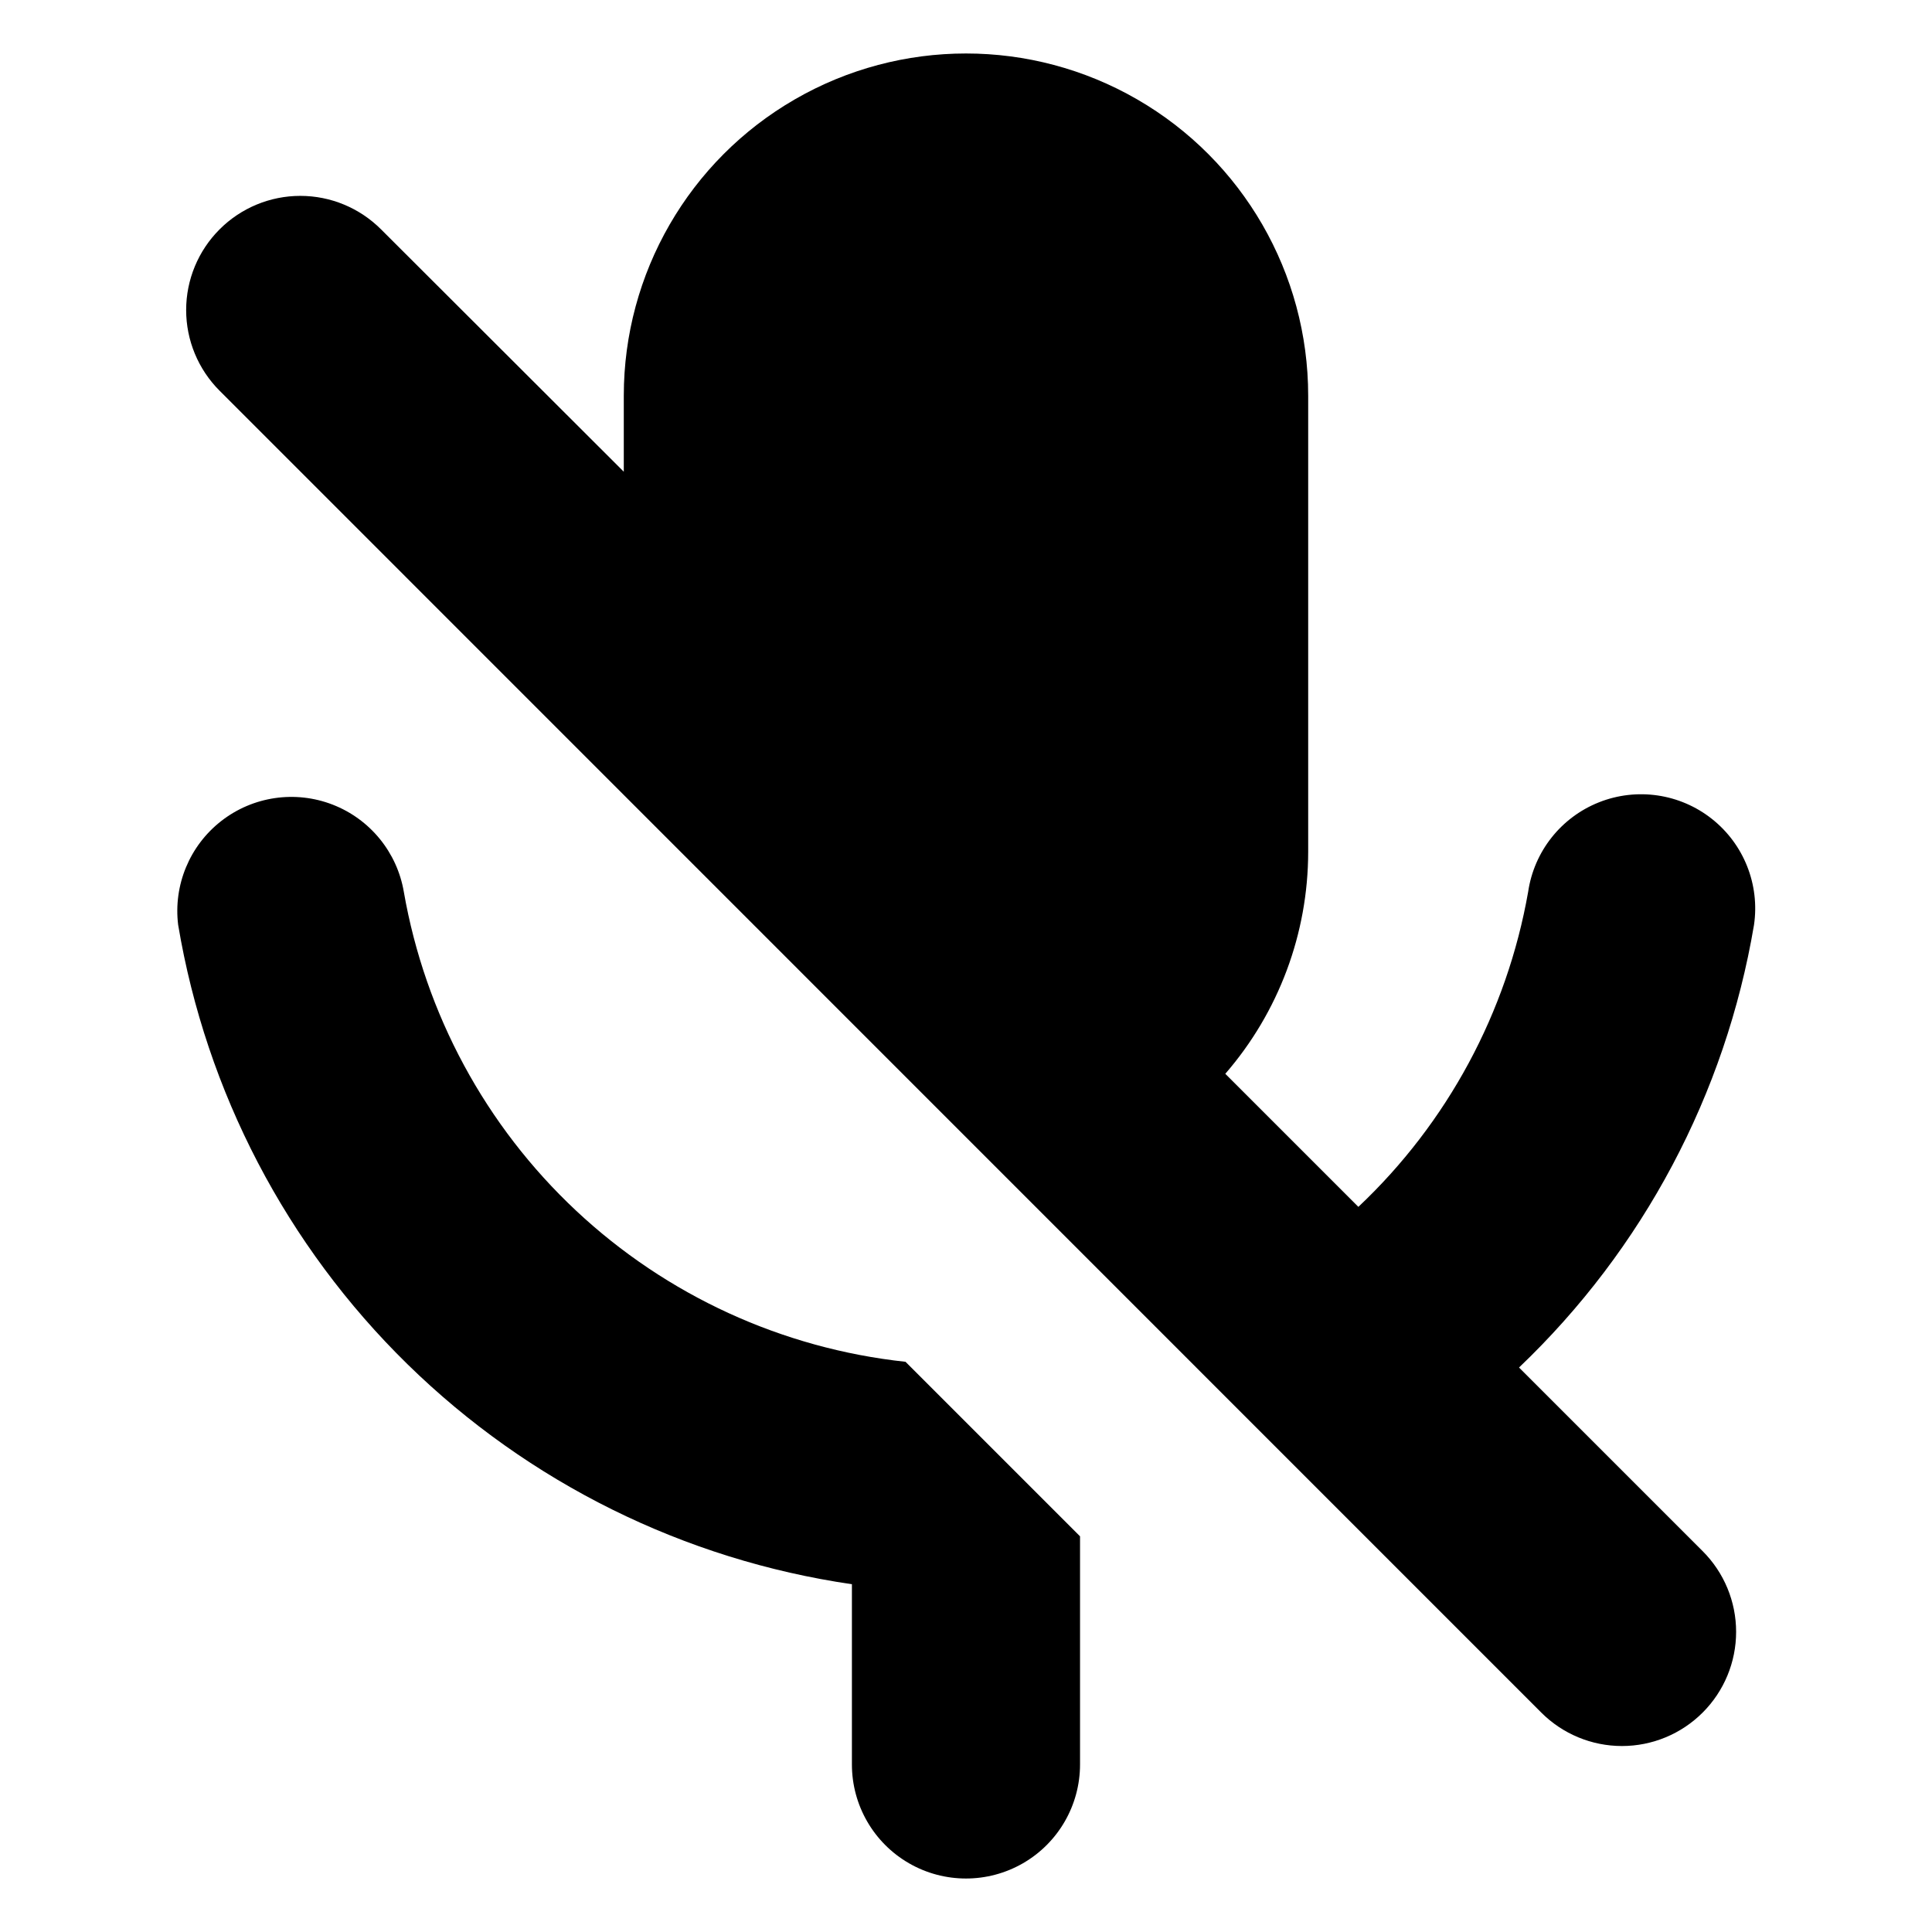
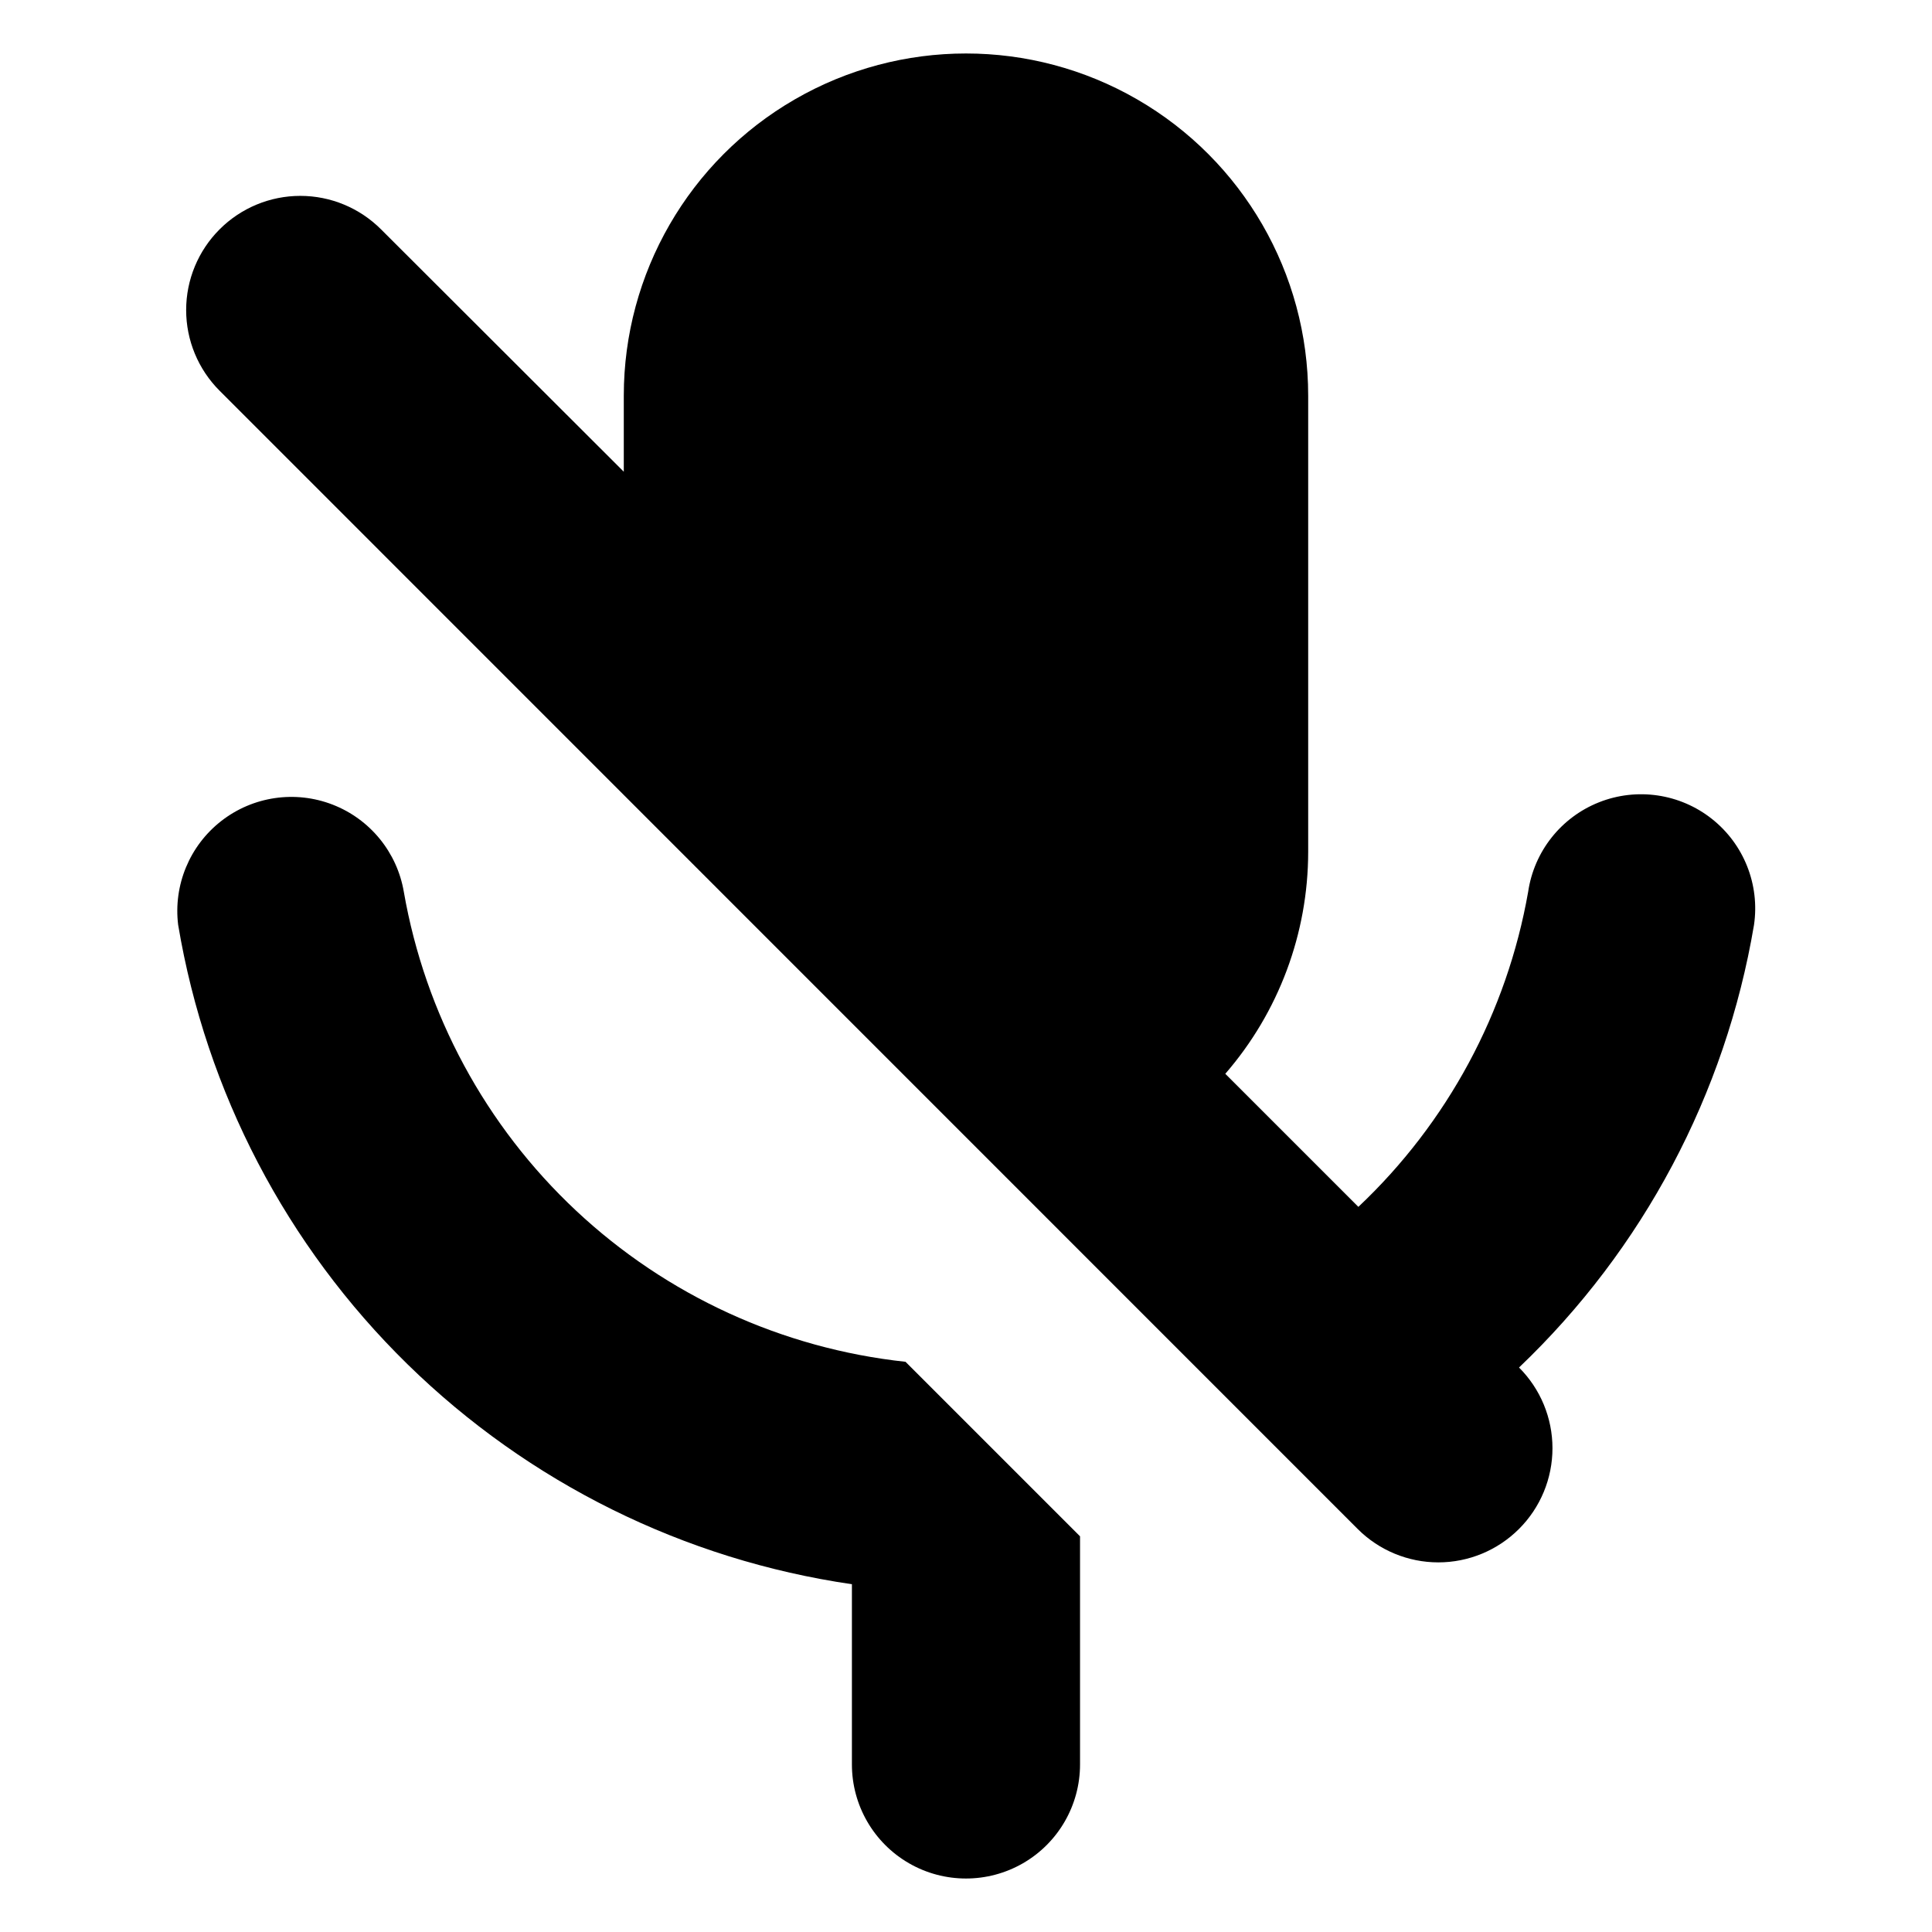
<svg xmlns="http://www.w3.org/2000/svg" fill="#000000" width="800px" height="800px" version="1.1" viewBox="144 144 512 512">
-   <path d="m202.2 247.55c-5.676-5.672-8.867-13.363-8.867-21.387 0-8.023 3.191-15.719 8.867-21.387 5.668-5.676 13.363-8.867 21.387-8.867 8.023 0 15.715 3.191 21.387 8.867l64.336 64.234v-20.152c0-32.398 17.285-62.336 45.344-78.535 28.059-16.199 62.625-16.199 90.684 0 28.059 16.199 45.344 46.137 45.344 78.535v120.91c-0.016 21.602-7.812 42.477-21.965 58.797l35.266 35.266c23.594-22.258 39.371-51.535 44.992-83.48 1.562-10.691 8.715-19.738 18.758-23.727s21.449-2.32 29.926 4.383c8.477 6.703 12.734 17.418 11.168 28.109-7.543 44.797-29.387 85.945-62.27 117.29l48.668 48.668c5.676 5.672 8.863 13.363 8.863 21.387 0 8.023-3.188 15.719-8.863 21.387-5.672 5.676-13.367 8.867-21.387 8.867-8.023 0-15.719-3.191-21.387-8.867zm-10.984 141.57c7.43 44.277 28.719 85.051 60.809 116.45 32.086 31.398 73.316 51.801 117.74 58.266v47.762c0 10.801 5.762 20.781 15.113 26.18 9.355 5.398 20.879 5.398 30.23 0 9.352-5.398 15.113-15.379 15.113-26.18v-60.457l-46.25-46.25c-32.672-3.523-63.312-17.578-87.297-40.043-23.984-22.465-40.008-52.125-45.656-84.496-1.785-10.484-8.945-19.262-18.859-23.113-9.914-3.848-21.121-2.207-29.512 4.328-8.391 6.531-12.734 16.996-11.434 27.551z" />
+   <path d="m202.2 247.55c-5.676-5.672-8.867-13.363-8.867-21.387 0-8.023 3.191-15.719 8.867-21.387 5.668-5.676 13.363-8.867 21.387-8.867 8.023 0 15.715 3.191 21.387 8.867l64.336 64.234v-20.152c0-32.398 17.285-62.336 45.344-78.535 28.059-16.199 62.625-16.199 90.684 0 28.059 16.199 45.344 46.137 45.344 78.535v120.91c-0.016 21.602-7.812 42.477-21.965 58.797l35.266 35.266c23.594-22.258 39.371-51.535 44.992-83.48 1.562-10.691 8.715-19.738 18.758-23.727s21.449-2.32 29.926 4.383c8.477 6.703 12.734 17.418 11.168 28.109-7.543 44.797-29.387 85.945-62.27 117.29c5.676 5.672 8.863 13.363 8.863 21.387 0 8.023-3.188 15.719-8.863 21.387-5.672 5.676-13.367 8.867-21.387 8.867-8.023 0-15.719-3.191-21.387-8.867zm-10.984 141.57c7.43 44.277 28.719 85.051 60.809 116.45 32.086 31.398 73.316 51.801 117.74 58.266v47.762c0 10.801 5.762 20.781 15.113 26.18 9.355 5.398 20.879 5.398 30.23 0 9.352-5.398 15.113-15.379 15.113-26.18v-60.457l-46.25-46.25c-32.672-3.523-63.312-17.578-87.297-40.043-23.984-22.465-40.008-52.125-45.656-84.496-1.785-10.484-8.945-19.262-18.859-23.113-9.914-3.848-21.121-2.207-29.512 4.328-8.391 6.531-12.734 16.996-11.434 27.551z" />
</svg>